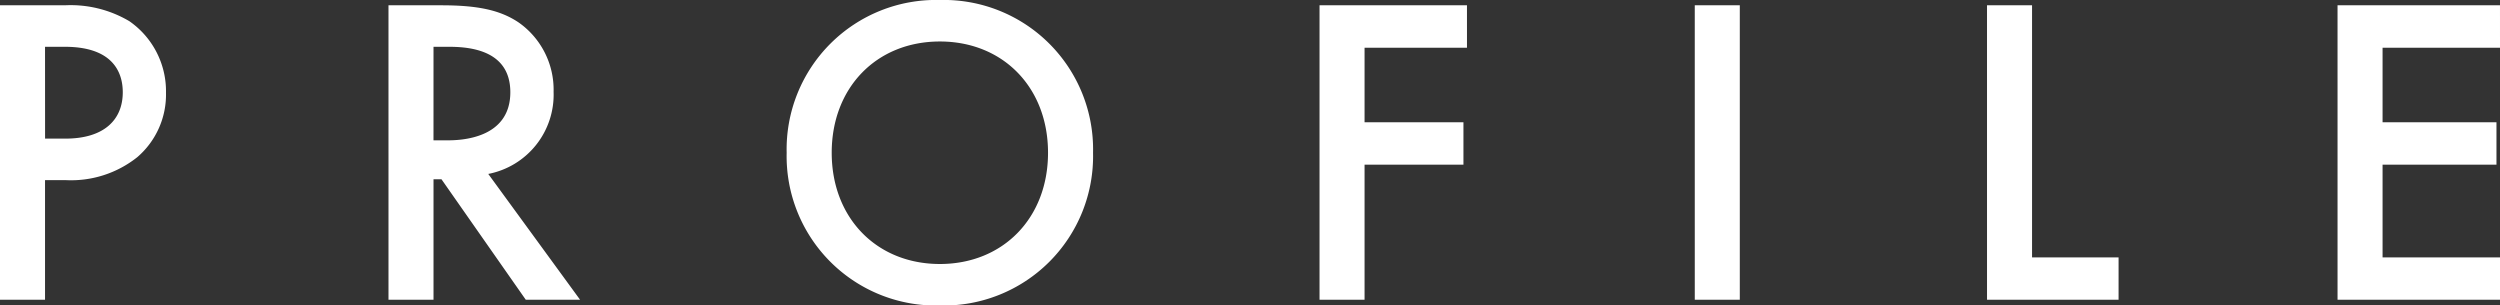
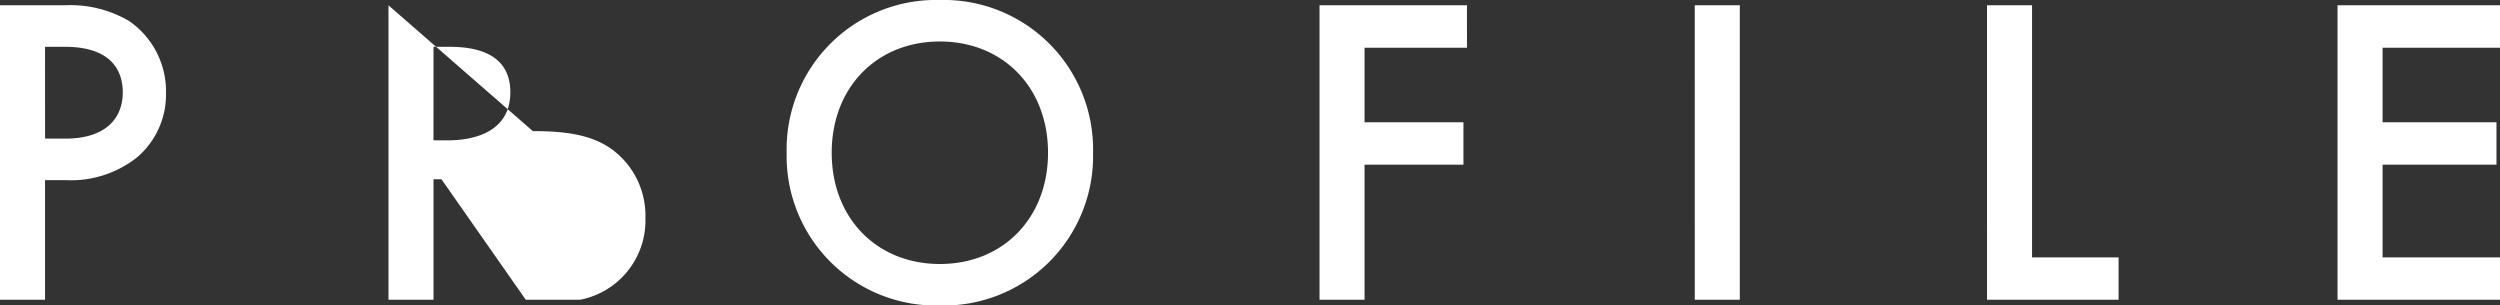
<svg xmlns="http://www.w3.org/2000/svg" width="254.835" height="31.14" viewBox="0 0 254.835 31.14">
  <rect x="0" y="0" width="254.835" height="31.14" fill="#333333" stroke="none" />
  <g id="about_sub03" transform="translate(25.787 -3.444)">
-     <path id="パス_168" data-name="パス 168" d="M-126.787-30.015V0h4.59V-12.195h2.07a10.835,10.835,0,0,0,7.335-2.34,8.406,8.406,0,0,0,2.925-6.57,8.687,8.687,0,0,0-3.735-7.29,11.73,11.73,0,0,0-6.57-1.62Zm4.59,4.23h2.025c5.22,0,5.9,2.97,5.9,4.635,0,2.79-1.89,4.725-5.85,4.725h-2.07Zm35.01-4.23V0h4.59V-12.285h.81L-73.192,0h5.535l-9.36-12.825a8.232,8.232,0,0,0,6.66-8.37,8.374,8.374,0,0,0-3.555-7.065c-1.935-1.305-4.275-1.755-7.92-1.755Zm4.59,4.23h1.575c2.25,0,6.255.4,6.255,4.635,0,4.77-5.13,4.9-6.39,4.9H-82.6Zm51.615-4.77A15.226,15.226,0,0,0-46.6-14.985,15.226,15.226,0,0,0-30.983.585a15.226,15.226,0,0,0,15.615-15.57A15.226,15.226,0,0,0-30.983-30.555Zm0,26.91c-6.435,0-11.025-4.68-11.025-11.34s4.59-11.34,11.025-11.34,11.025,4.68,11.025,11.34S-24.548-3.645-30.983-3.645Zm53.73-26.37H7.718V0h4.59V-13.77h10.08v-4.32H12.308v-7.6h10.44Zm23.22,0V0h4.59V-30.015Zm29.79,0V0h13.41V-4.32h-8.82V-30.015Zm52.29,0h-16.56V0h16.56V-4.32h-11.97v-9.45h11.61v-4.32h-11.61v-7.6h11.97Z" transform="translate(101 33.999)" fill="#fff" />
+     <path id="パス_168" data-name="パス 168" d="M-126.787-30.015V0h4.59V-12.195h2.07a10.835,10.835,0,0,0,7.335-2.34,8.406,8.406,0,0,0,2.925-6.57,8.687,8.687,0,0,0-3.735-7.29,11.73,11.73,0,0,0-6.57-1.62Zm4.59,4.23h2.025c5.22,0,5.9,2.97,5.9,4.635,0,2.79-1.89,4.725-5.85,4.725h-2.07Zm35.01-4.23V0h4.59V-12.285h.81L-73.192,0h5.535a8.232,8.232,0,0,0,6.66-8.37,8.374,8.374,0,0,0-3.555-7.065c-1.935-1.305-4.275-1.755-7.92-1.755Zm4.59,4.23h1.575c2.25,0,6.255.4,6.255,4.635,0,4.77-5.13,4.9-6.39,4.9H-82.6Zm51.615-4.77A15.226,15.226,0,0,0-46.6-14.985,15.226,15.226,0,0,0-30.983.585a15.226,15.226,0,0,0,15.615-15.57A15.226,15.226,0,0,0-30.983-30.555Zm0,26.91c-6.435,0-11.025-4.68-11.025-11.34s4.59-11.34,11.025-11.34,11.025,4.68,11.025,11.34S-24.548-3.645-30.983-3.645Zm53.73-26.37H7.718V0h4.59V-13.77h10.08v-4.32H12.308v-7.6h10.44Zm23.22,0V0h4.59V-30.015Zm29.79,0V0h13.41V-4.32h-8.82V-30.015Zm52.29,0h-16.56V0h16.56V-4.32h-11.97v-9.45h11.61v-4.32h-11.61v-7.6h11.97Z" transform="translate(101 33.999)" fill="#fff" />
  </g>
</svg>